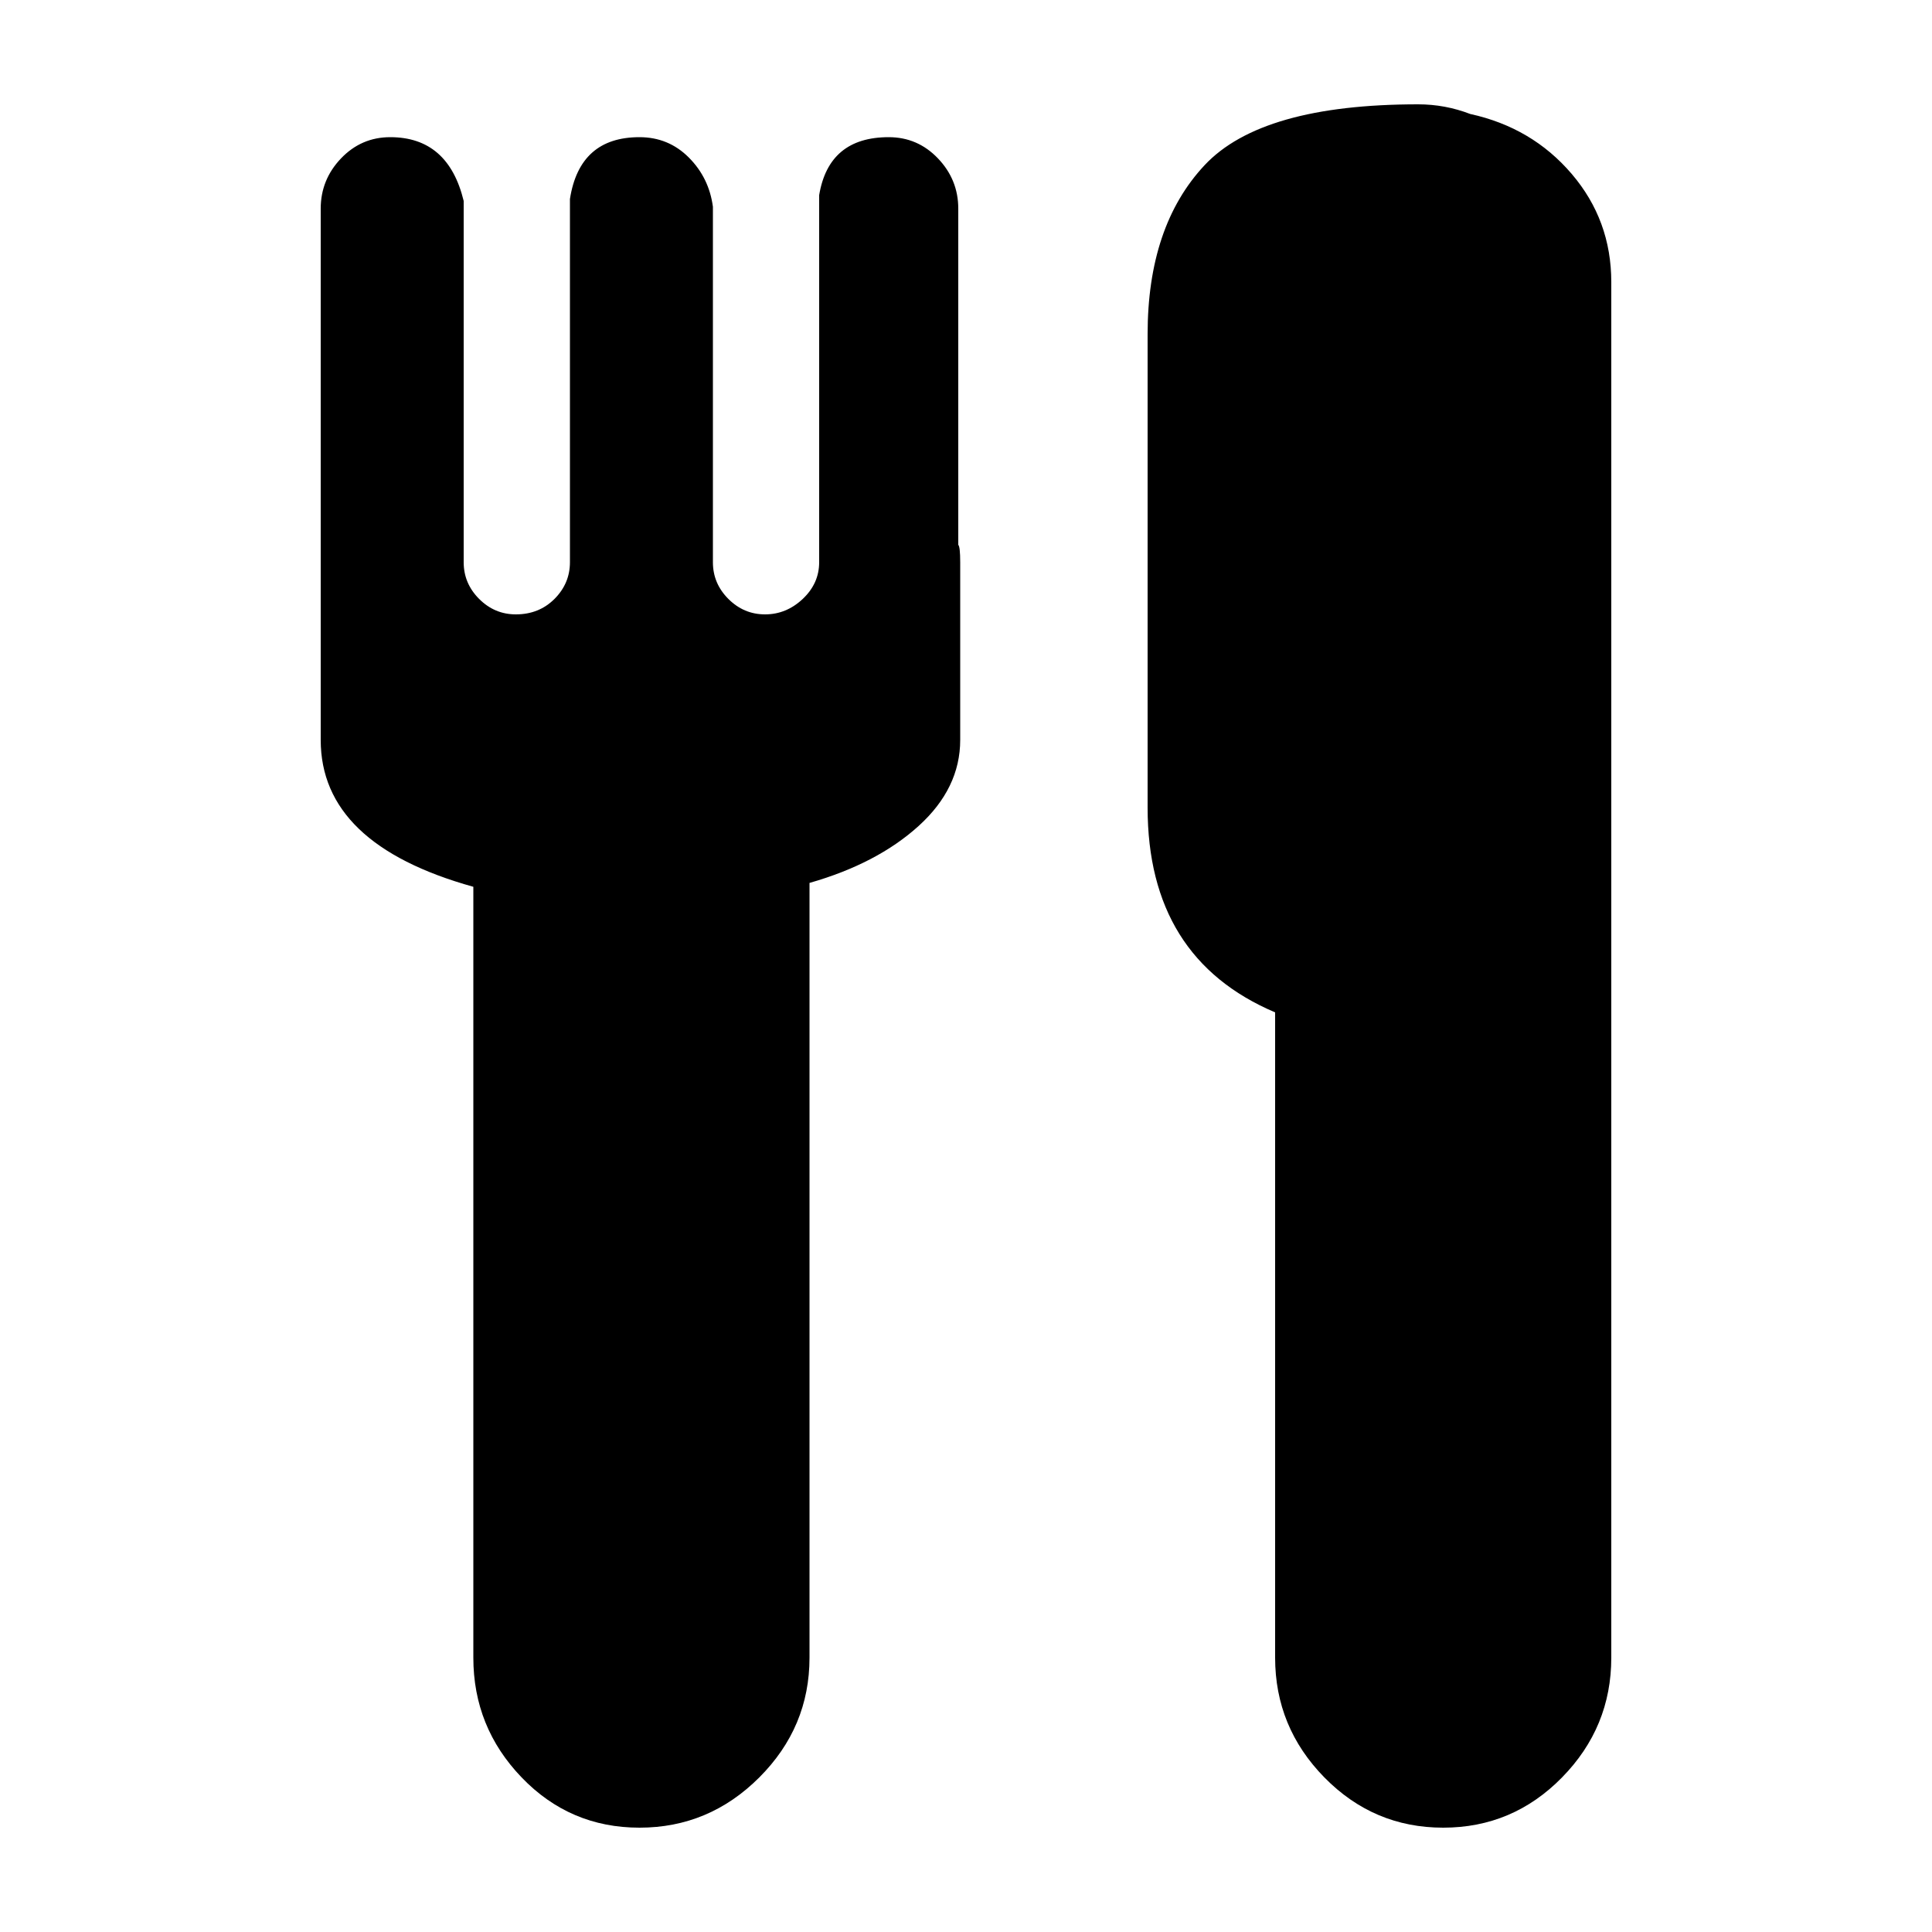
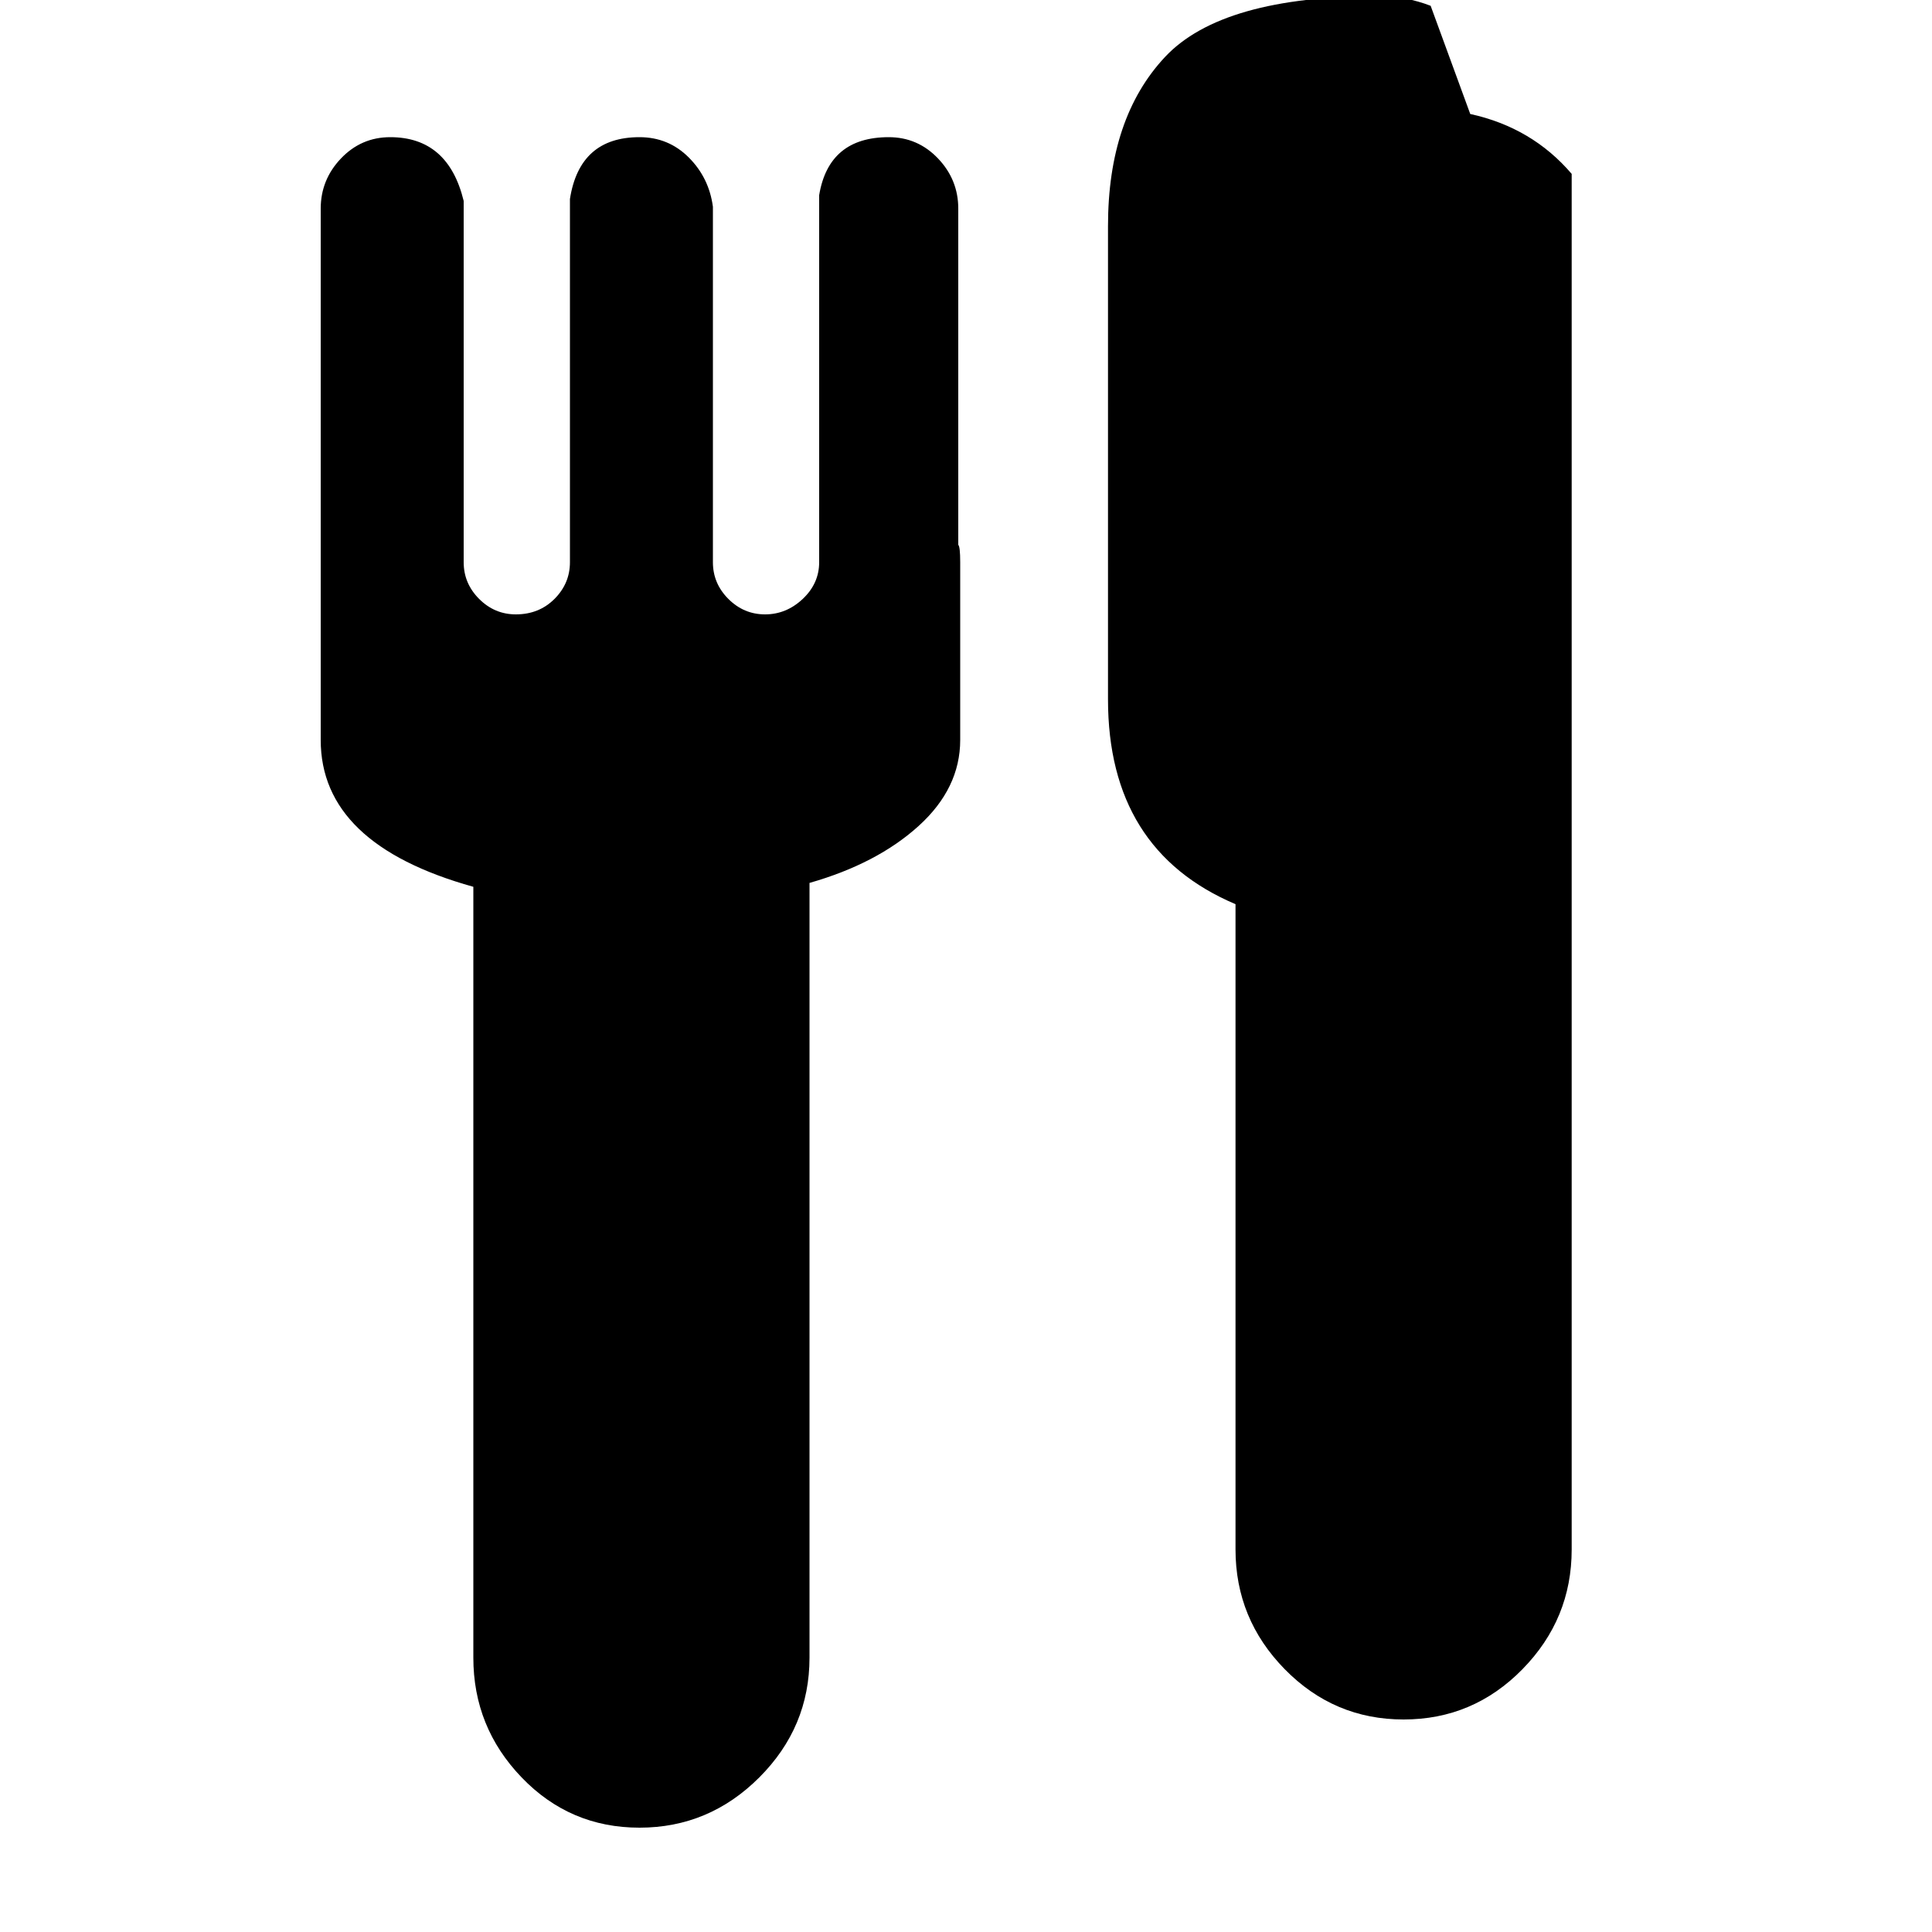
<svg xmlns="http://www.w3.org/2000/svg" version="1.1" width="16" height="16" viewBox="0 0 16 16">
  <title>uniE180</title>
-   <path d="M12.176 0.944q0.512 0.112 0.84 0.496t0.328 0.896v11.392q0 0.576-0.408 0.992t-0.984 0.416-0.984-0.416-0.408-0.992v-5.344q-1.056-0.448-1.056-1.696v-3.92q0-0.896 0.472-1.4t1.768-0.504q0.224 0 0.432 0.080zM7.936 1.728v2.784q0.016 0.016 0.016 0.144v1.472q0 0.4-0.344 0.712t-0.904 0.472v6.416q0 0.576-0.416 0.992t-0.992 0.416-0.976-0.416-0.4-0.992v-6.384q-1.264-0.352-1.264-1.216v-4.4q0-0.24 0.168-0.416t0.408-0.176q0.48 0 0.608 0.528v2.992q0 0.176 0.128 0.304t0.304 0.128q0.192 0 0.32-0.128t0.128-0.304v-3.008q0.080-0.512 0.576-0.512 0.24 0 0.408 0.168t0.2 0.408v2.944q0 0.176 0.128 0.304t0.304 0.128 0.312-0.128 0.136-0.304v-3.040q0.080-0.48 0.576-0.48 0.24 0 0.408 0.176t0.168 0.416z" />
+   <path d="M12.176 0.944q0.512 0.112 0.84 0.496v11.392q0 0.576-0.408 0.992t-0.984 0.416-0.984-0.416-0.408-0.992v-5.344q-1.056-0.448-1.056-1.696v-3.92q0-0.896 0.472-1.4t1.768-0.504q0.224 0 0.432 0.080zM7.936 1.728v2.784q0.016 0.016 0.016 0.144v1.472q0 0.4-0.344 0.712t-0.904 0.472v6.416q0 0.576-0.416 0.992t-0.992 0.416-0.976-0.416-0.4-0.992v-6.384q-1.264-0.352-1.264-1.216v-4.4q0-0.24 0.168-0.416t0.408-0.176q0.48 0 0.608 0.528v2.992q0 0.176 0.128 0.304t0.304 0.128q0.192 0 0.32-0.128t0.128-0.304v-3.008q0.080-0.512 0.576-0.512 0.24 0 0.408 0.168t0.2 0.408v2.944q0 0.176 0.128 0.304t0.304 0.128 0.312-0.128 0.136-0.304v-3.040q0.080-0.48 0.576-0.48 0.24 0 0.408 0.176t0.168 0.416z" />
</svg>